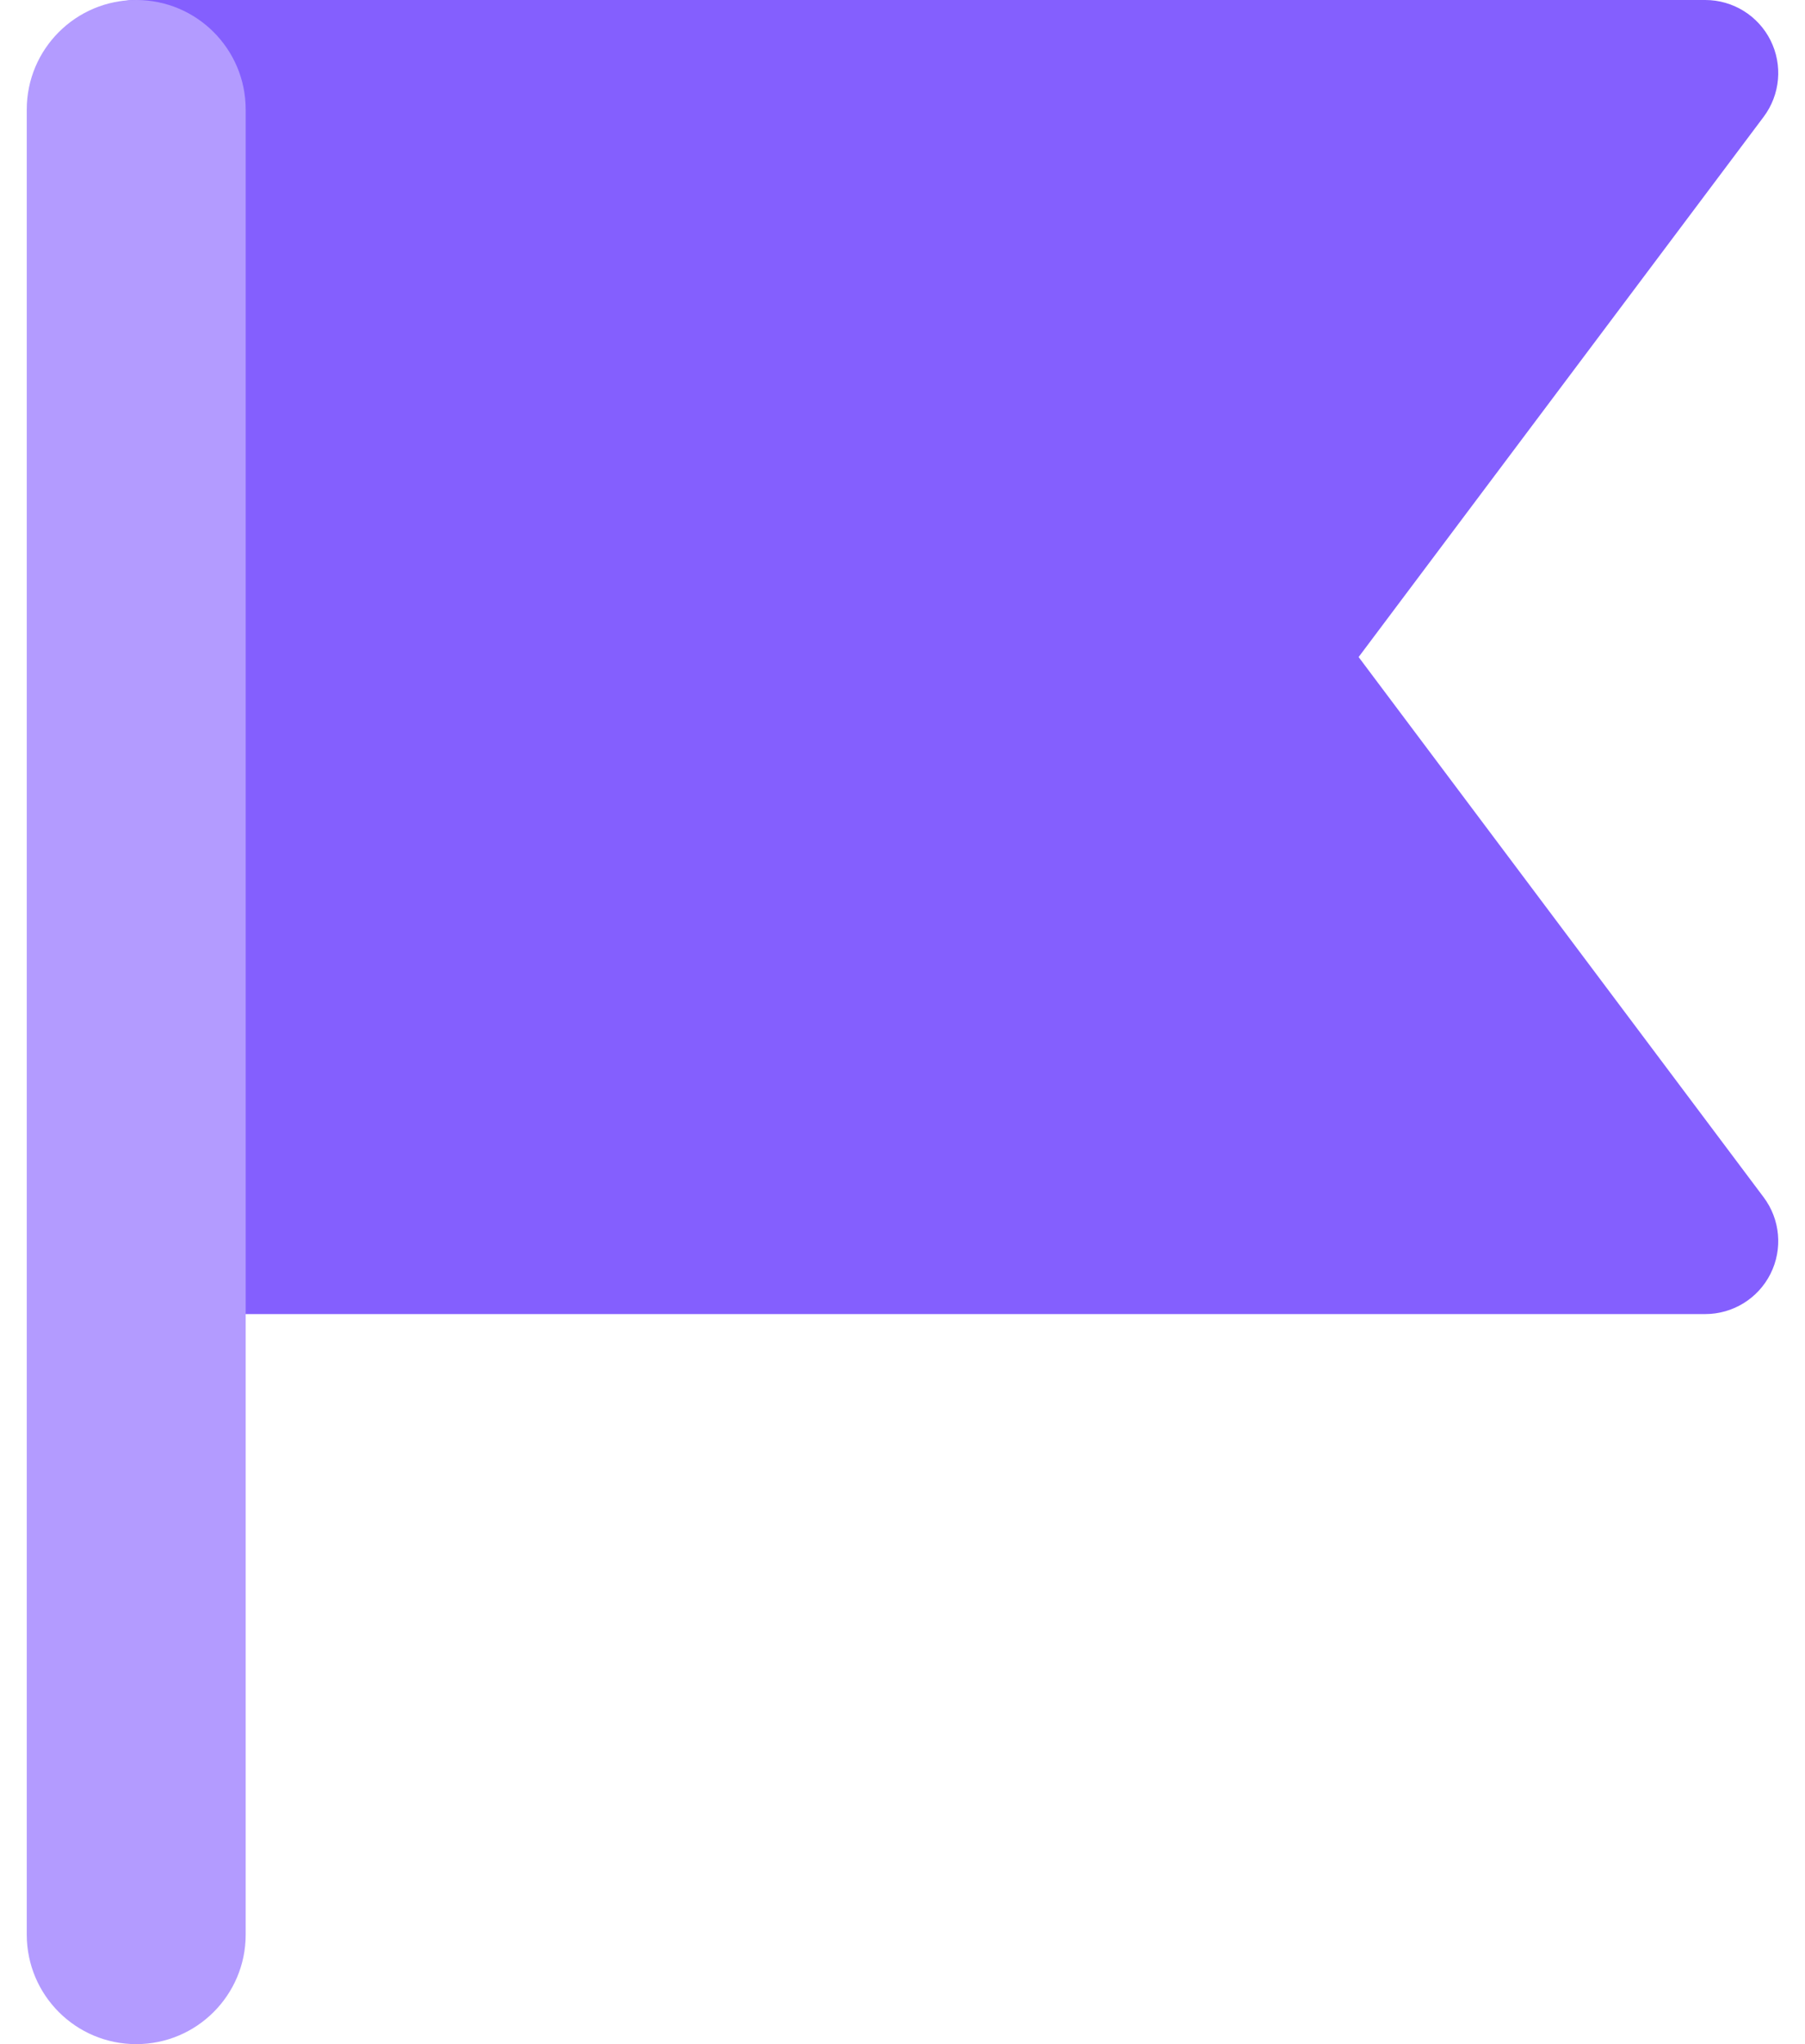
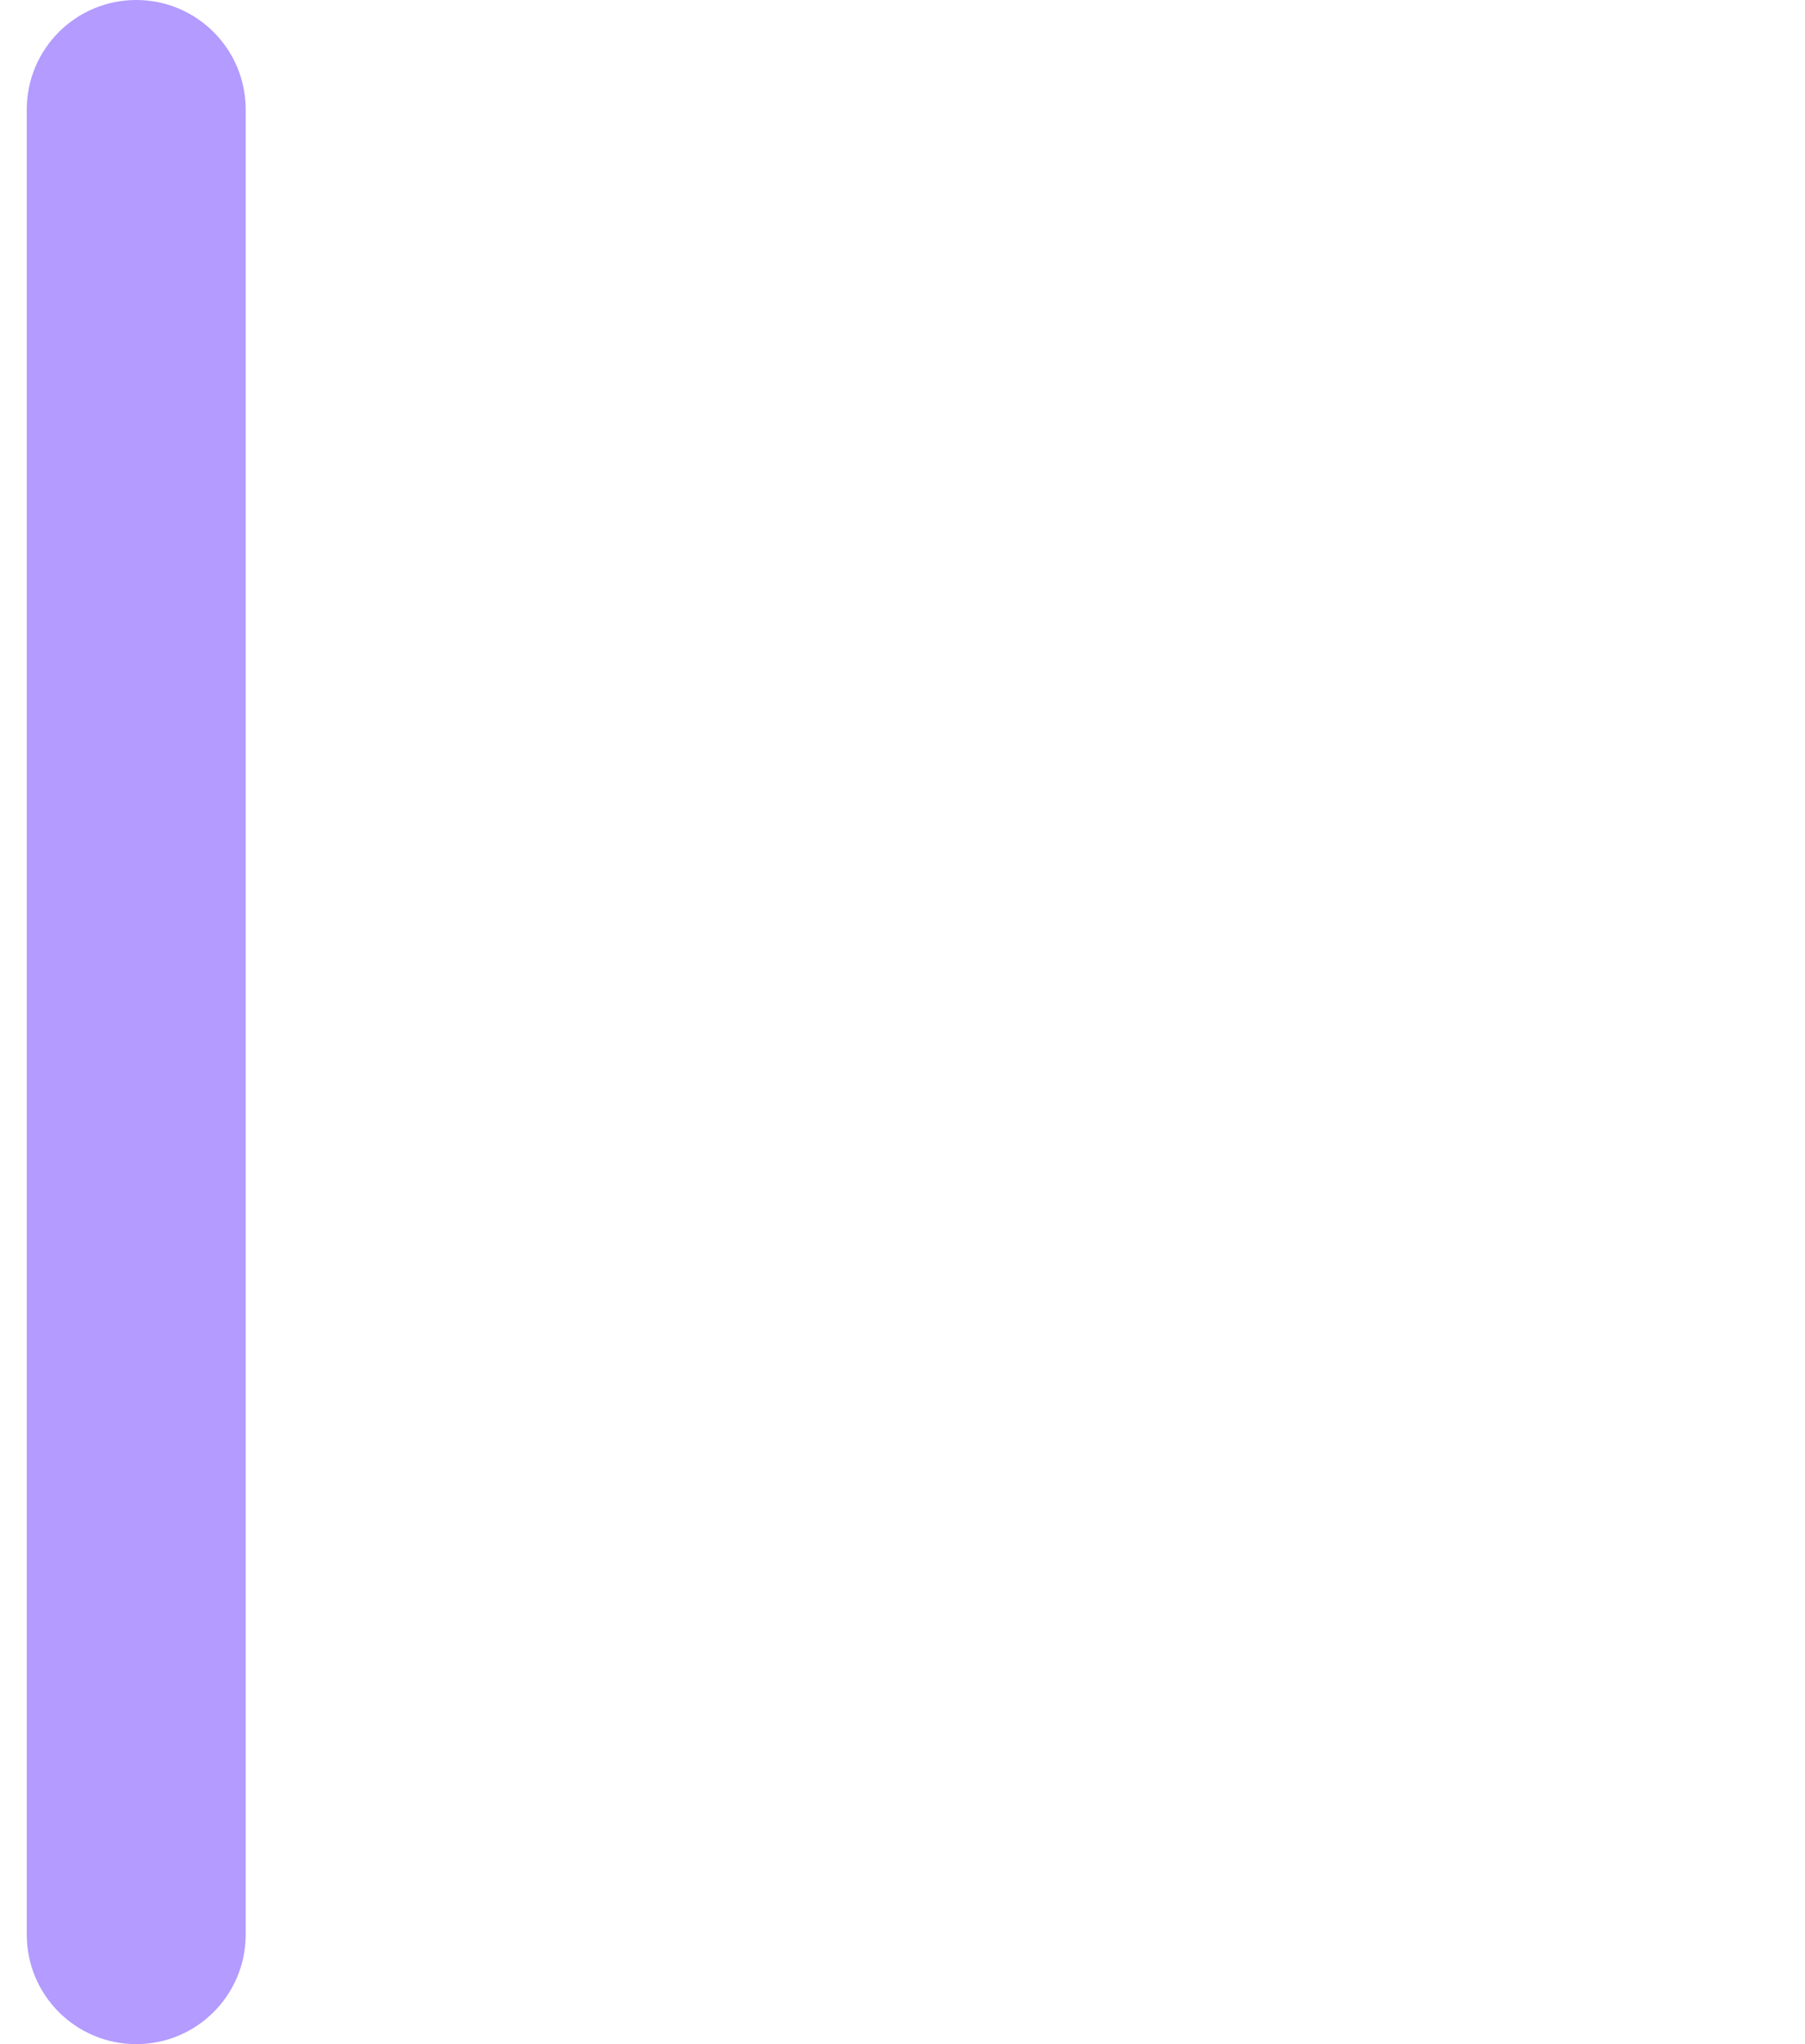
<svg xmlns="http://www.w3.org/2000/svg" width="53" height="60" viewBox="0 0 53 60" fill="none">
-   <path fill-rule="evenodd" clip-rule="evenodd" d="M4 0C2.817 0 1.857 0.959 1.857 2.143V36.429C1.857 37.612 2.817 38.571 4 38.571H50.071C50.883 38.571 51.625 38.113 51.988 37.387C52.351 36.661 52.273 35.792 51.786 35.143L39.893 19.286L51.786 3.429C52.273 2.779 52.351 1.911 51.988 1.185C51.625 0.459 50.883 0 50.071 0H4Z" fill="#845FFE" />
  <path fill-rule="evenodd" clip-rule="evenodd" d="M4 0C5.775 0 7.214 1.439 7.214 3.214V56.786C7.214 58.561 5.775 60 4 60C2.225 60 0.786 58.561 0.786 56.786V3.214C0.786 1.439 2.225 0 4 0Z" fill="#B39BFF" />
</svg>